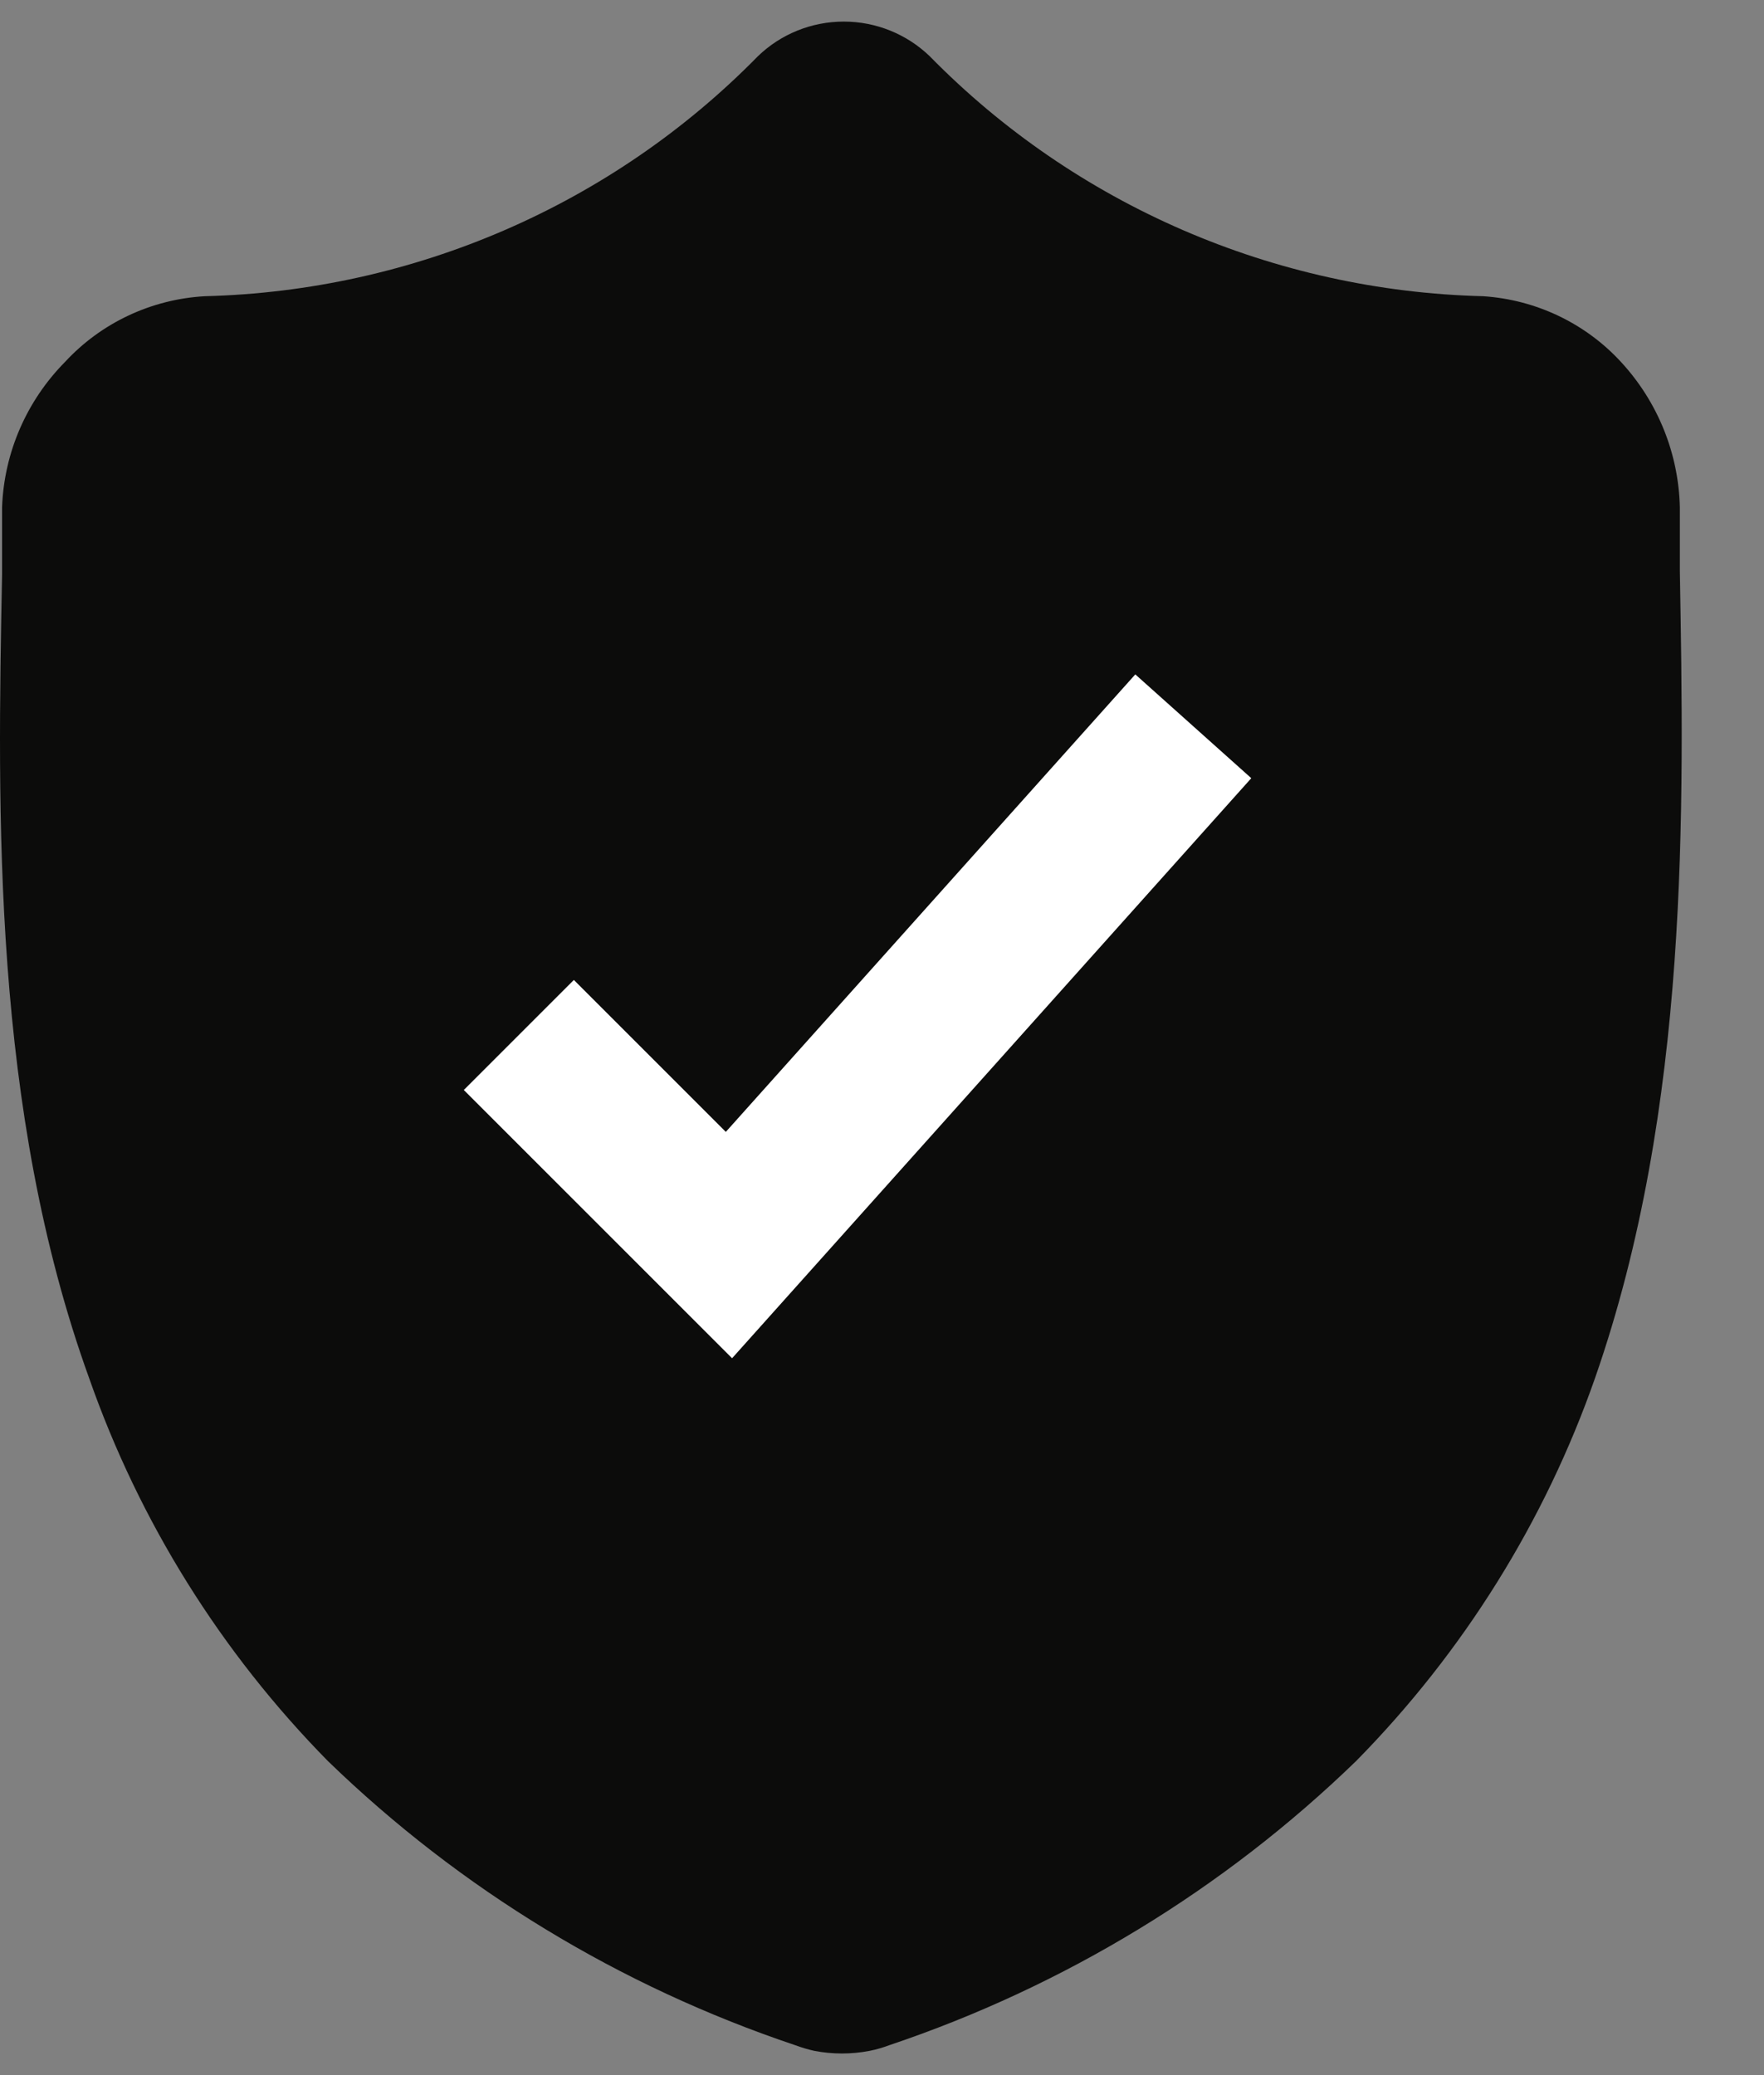
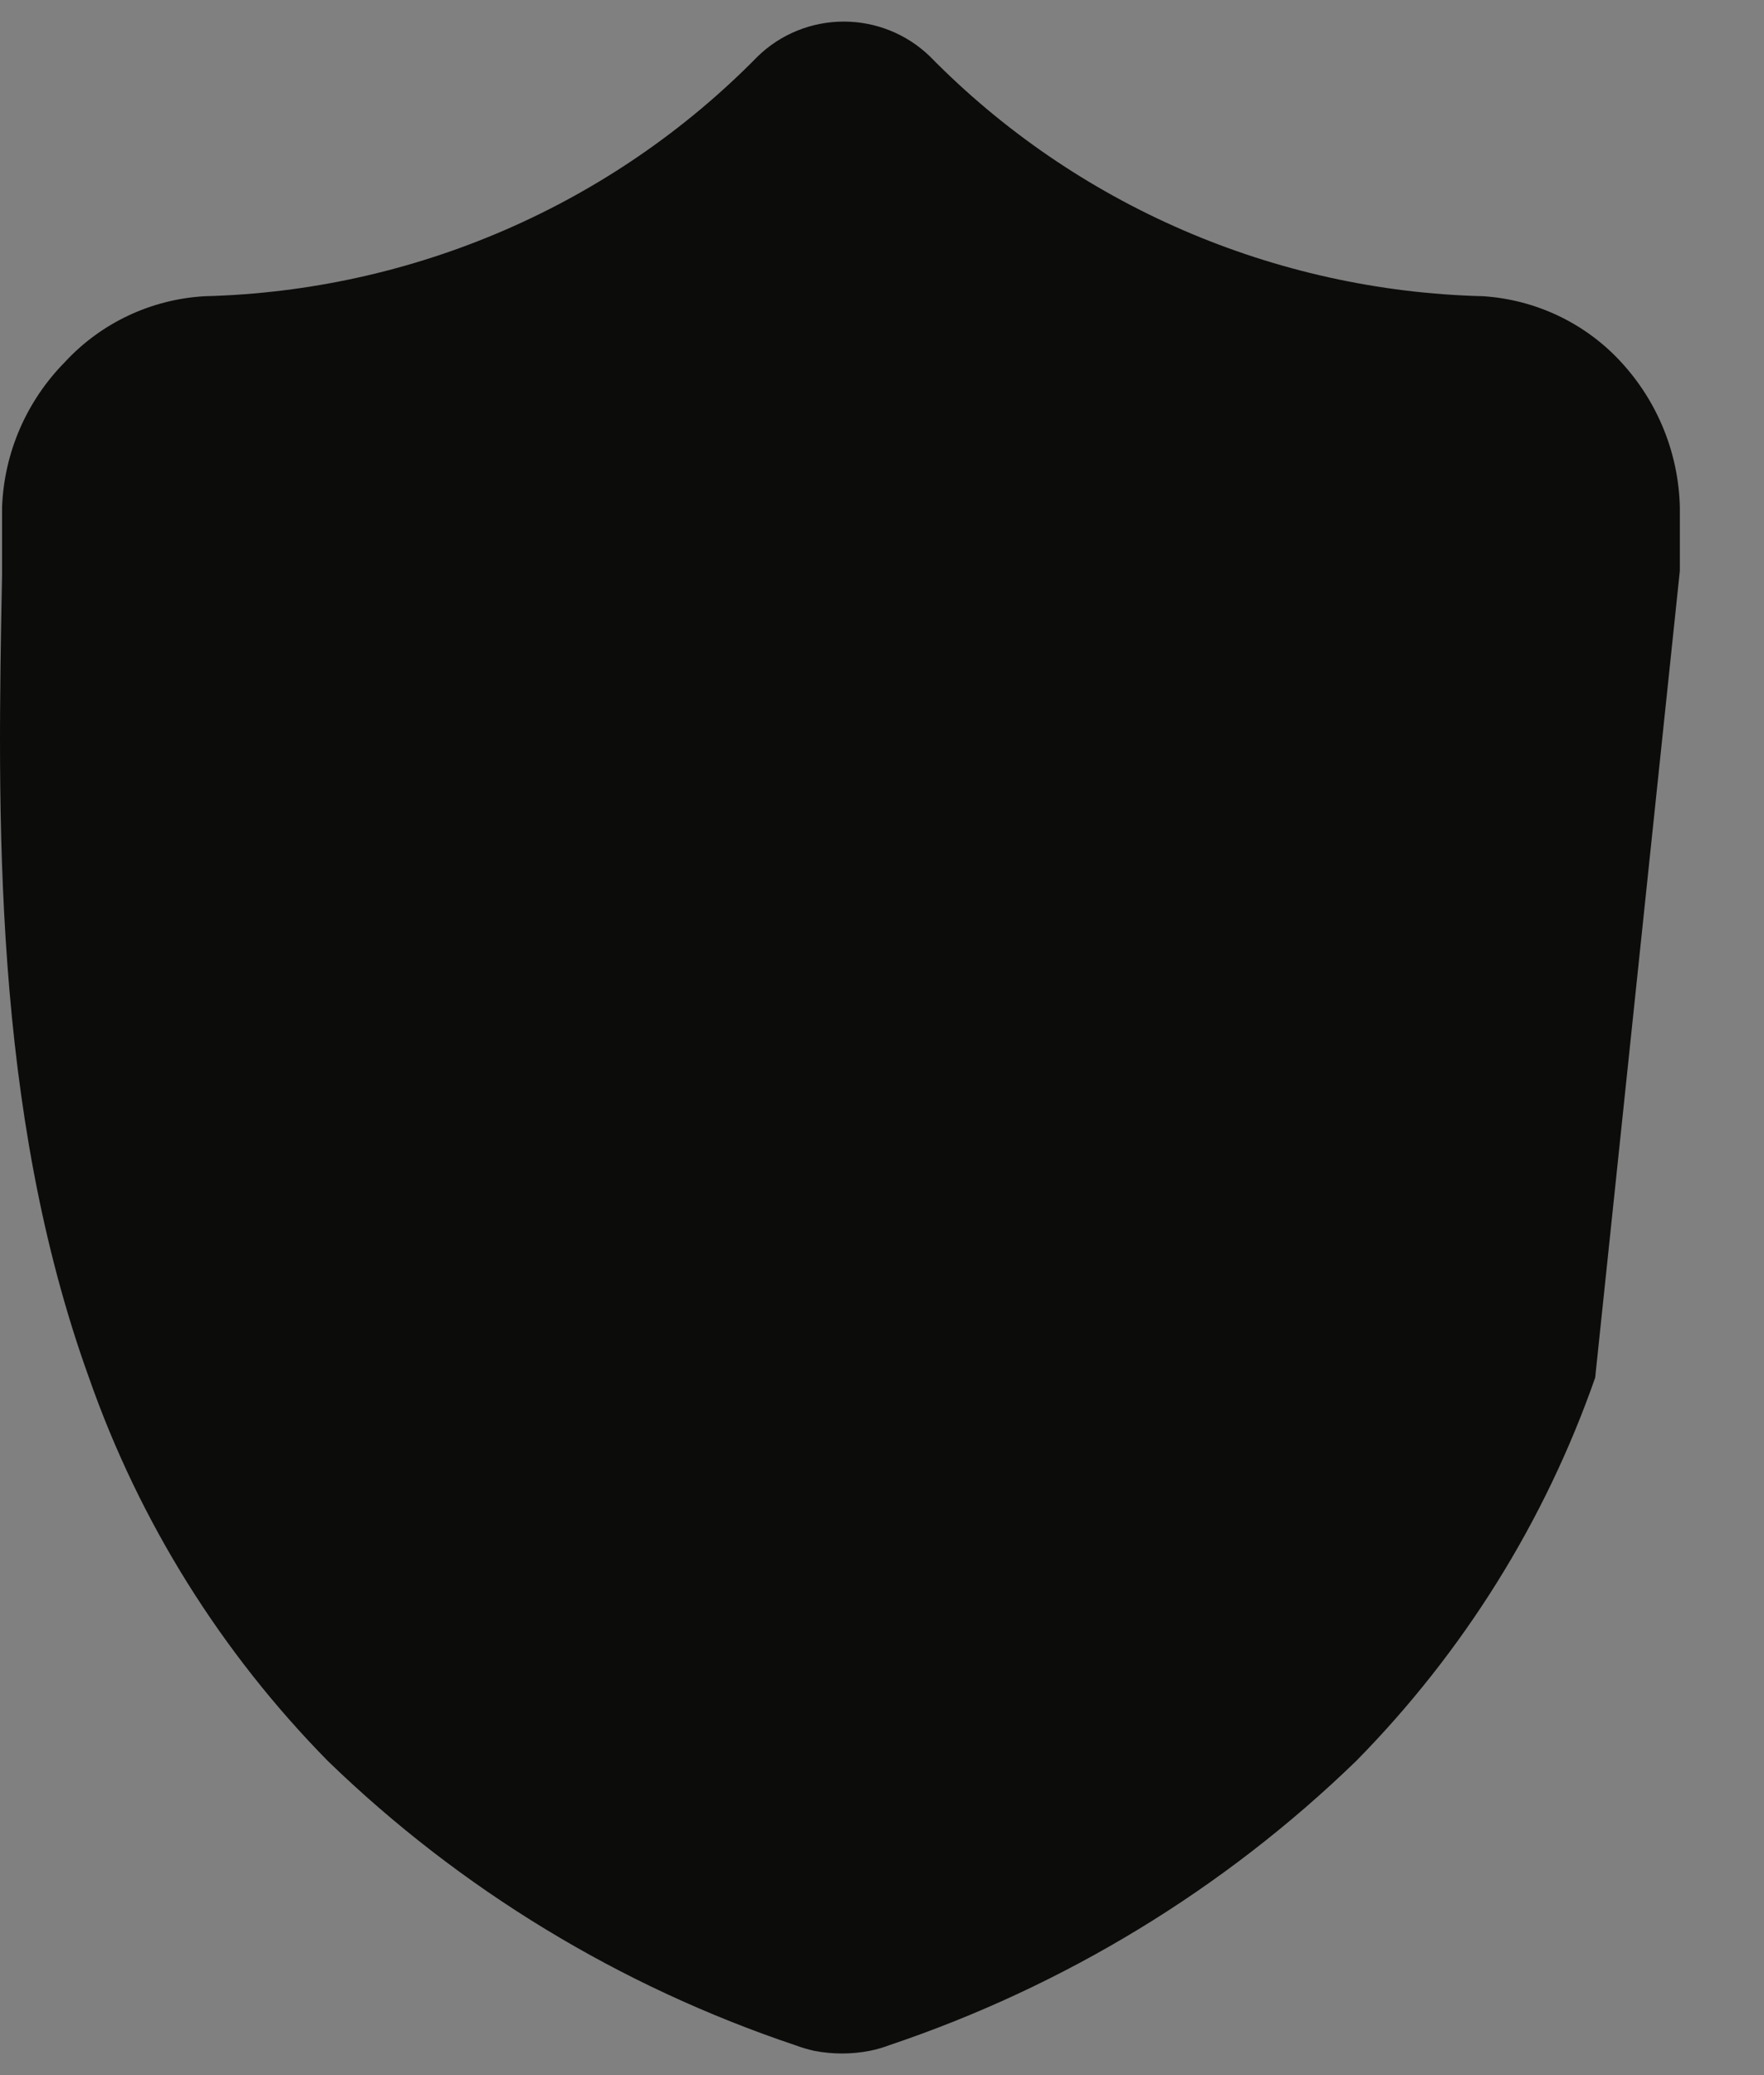
<svg xmlns="http://www.w3.org/2000/svg" width="17" height="20" viewBox="0 0 17 20" fill="none">
  <rect x="0" y="0" width="17" height="20" fill="#808080" stroke="none" />
-   <path d="M16.189 5.501C16.189 5.31 16.189 5.114 16.189 4.889C16.177 4.371 15.977 3.875 15.625 3.492C15.282 3.117 14.805 2.889 14.295 2.855C12.28 2.805 10.365 1.975 8.96 0.542C8.738 0.328 8.441 0.208 8.132 0.208C7.822 0.208 7.525 0.328 7.304 0.542C5.9 1.974 3.987 2.804 1.973 2.855C1.459 2.884 0.976 3.111 0.628 3.487C0.256 3.863 0.039 4.363 0.02 4.889C0.02 5.109 0.02 5.31 0.02 5.501V5.535C-0.024 7.834 -0.079 10.691 0.861 13.288C1.345 14.668 2.13 15.926 3.16 16.973C4.435 18.209 5.975 19.145 7.665 19.712C7.724 19.734 7.785 19.752 7.847 19.766C8.024 19.8 8.205 19.8 8.381 19.766C8.446 19.753 8.508 19.735 8.569 19.712C10.257 19.144 11.795 18.208 13.069 16.973C14.102 15.924 14.889 14.663 15.373 13.278C16.283 10.666 16.229 7.799 16.189 5.501Z" fill="#0C0C0B" />
-   <path d="M11.5 7L7.025 12L5 9.975" stroke="white" stroke-width="1.5" />
+   <path d="M16.189 5.501C16.189 5.31 16.189 5.114 16.189 4.889C16.177 4.371 15.977 3.875 15.625 3.492C15.282 3.117 14.805 2.889 14.295 2.855C12.28 2.805 10.365 1.975 8.96 0.542C8.738 0.328 8.441 0.208 8.132 0.208C7.822 0.208 7.525 0.328 7.304 0.542C5.9 1.974 3.987 2.804 1.973 2.855C1.459 2.884 0.976 3.111 0.628 3.487C0.256 3.863 0.039 4.363 0.02 4.889C0.02 5.109 0.02 5.31 0.02 5.501V5.535C-0.024 7.834 -0.079 10.691 0.861 13.288C1.345 14.668 2.13 15.926 3.16 16.973C4.435 18.209 5.975 19.145 7.665 19.712C7.724 19.734 7.785 19.752 7.847 19.766C8.024 19.8 8.205 19.8 8.381 19.766C8.446 19.753 8.508 19.735 8.569 19.712C10.257 19.144 11.795 18.208 13.069 16.973C14.102 15.924 14.889 14.663 15.373 13.278Z" fill="#0C0C0B" />
</svg>